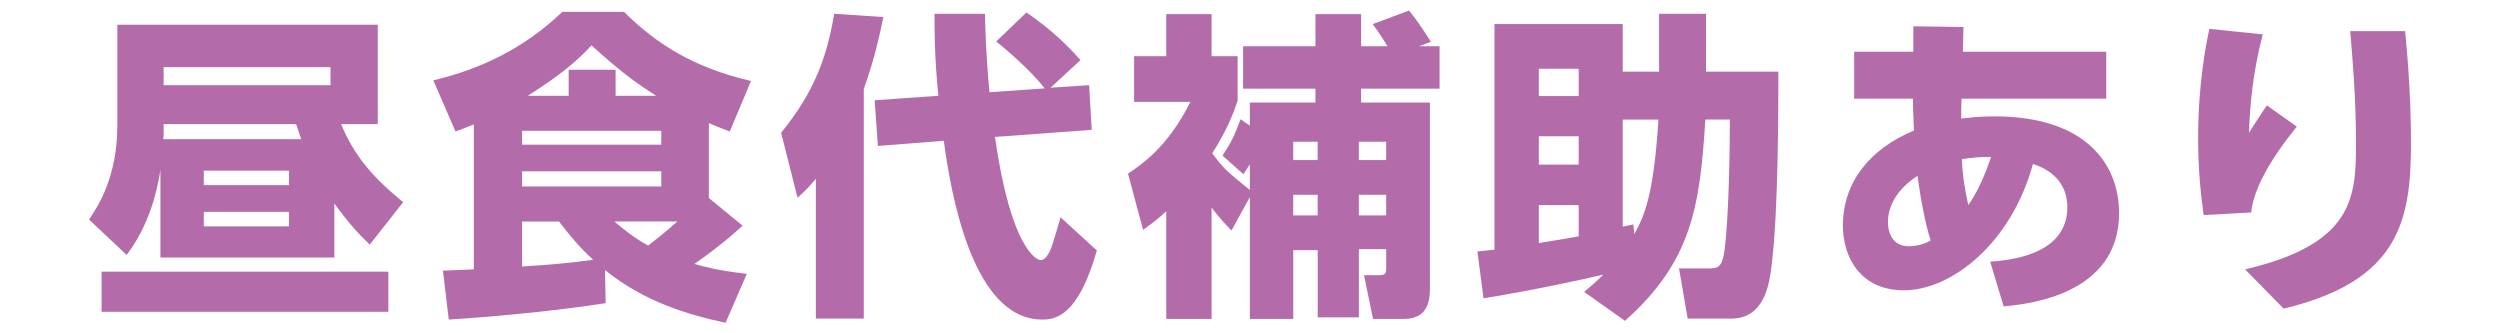
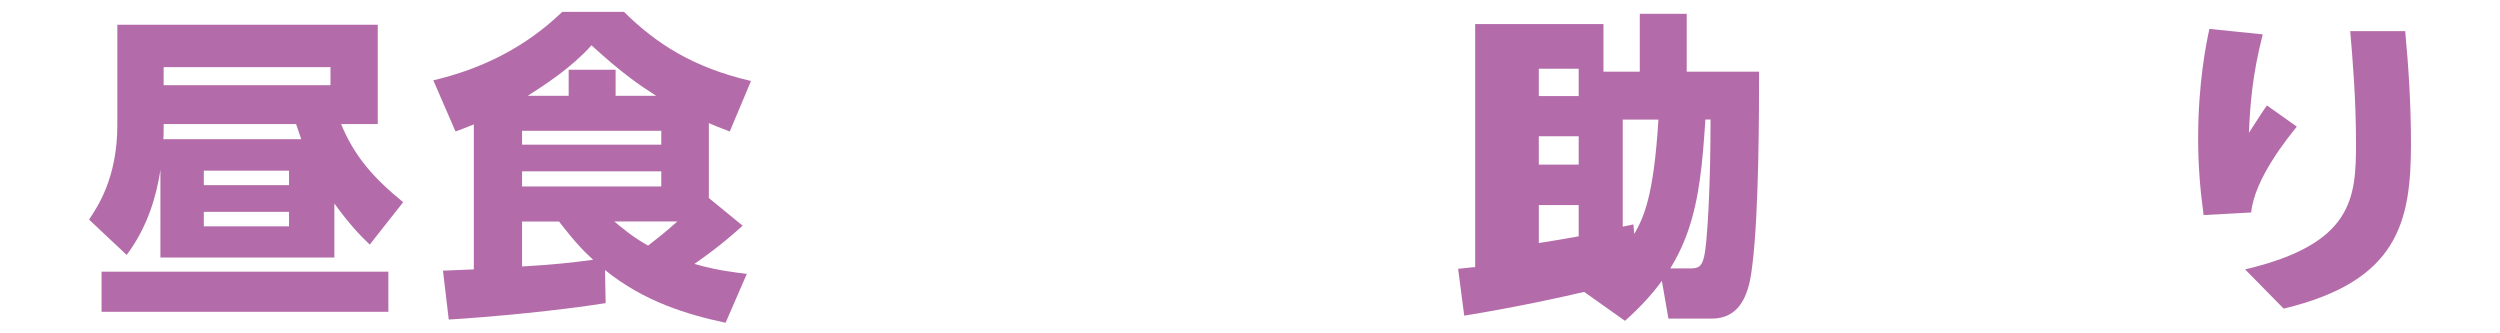
<svg xmlns="http://www.w3.org/2000/svg" version="1.1" id="レイヤー_1" x="0px" y="0px" width="210px" height="28px" viewBox="0 0 210 28" enable-background="new 0 0 210 28" xml:space="preserve">
  <g id="XMLID_4062_">
    <path id="XMLID_4092_" fill="#B36CA9" d="M28.086,21.63H13.475v-7.347c-0.324,2.08-1.026,4.727-2.836,7.131l-3.16-2.971   c0.703-1.054,2.377-3.484,2.377-7.94V2.076h21.876v8.346h-3.079c1.107,2.7,2.728,4.537,5.213,6.562l-2.809,3.565   c-0.837-0.811-1.702-1.702-2.971-3.457V21.63z M32.623,26.194H8.532v-3.376h24.091V26.194z M25.304,11.691   c-0.108-0.298-0.162-0.46-0.432-1.27H13.745v0.594c0,0.324,0,0.433-0.027,0.676H25.304z M27.762,5.641H13.745v1.513h14.017V5.641z    M24.278,14.338h-7.157v1.215h7.157V14.338z M24.278,17.795h-7.157v1.215h7.157V17.795z" />
    <path id="XMLID_4085_" fill="#B36CA9" d="M59.544,16.634l2.836,2.322c-0.567,0.513-1.836,1.675-4.051,3.214   c1.054,0.297,1.972,0.54,4.402,0.837l-1.782,4.105c-3.16-0.675-6.833-1.755-10.128-4.429l0.054,2.781   c-4.132,0.648-9.561,1.161-13.18,1.378l-0.486-4.105c0.27,0,2.188-0.108,2.593-0.108V10.448c-0.918,0.378-1.026,0.405-1.54,0.595   l-1.863-4.295c4.132-0.972,7.778-2.809,10.83-5.752h5.186c2.674,2.646,5.78,4.672,10.668,5.807l-1.782,4.24   c-1-0.378-1.27-0.486-1.756-0.702V16.634z M55.547,10.988H43.853v1.162h11.694V10.988z M55.547,14.392H43.853v1.27h11.694V14.392z    M43.853,22.386c2.593-0.162,4.024-0.297,5.969-0.566c-0.702-0.648-1.432-1.351-2.863-3.214h-3.106V22.386z M55.115,8.045   c-1.351-0.864-2.809-1.837-5.429-4.24c-1.674,1.863-3.754,3.214-5.348,4.24h3.43V5.857h3.943v2.188H55.115z M51.604,18.605   c0.648,0.54,1.566,1.323,2.835,2.025c0.702-0.54,1.27-0.973,2.458-2.025H51.604z" />
-     <path id="XMLID_4082_" fill="#B36CA9" d="M68.532,15.013c-0.621,0.729-0.918,1.054-1.54,1.594l-1.377-5.456   c2.539-3.133,3.781-5.914,4.457-9.992l4.132,0.27c-0.271,1.27-0.703,3.43-1.647,6.05v19.284h-4.024V15.013z M78.822,8.045   c-0.324-3.241-0.324-5.51-0.324-6.887h4.24c0.027,1.269,0.081,3.402,0.378,6.59l4.645-0.324c-1.296-1.621-3.241-3.269-4.078-3.943   l2.539-2.431c1.215,0.837,2.835,2.053,4.537,3.997l-2.512,2.322l3.241-0.216l0.216,3.754l-8.129,0.595   c1.351,9.426,3.511,10.344,3.835,10.344c0.541,0,0.892-0.972,1.026-1.404c0.108-0.324,0.541-1.782,0.648-2.188l3.052,2.782   c-1.566,5.536-3.484,5.807-4.591,5.807c-5.861,0-7.67-10.588-8.265-15.017l-5.537,0.432l-0.27-3.835L78.822,8.045z" />
-     <path id="XMLID_4076_" fill="#B36CA9" d="M103.447,19.361c-0.513-0.514-0.891-0.918-1.674-1.918v9.345h-3.808V17.74   c-0.621,0.595-1.026,0.892-1.944,1.567l-1.27-4.727c1.026-0.676,3.349-2.188,5.239-6.023h-4.726V4.723h2.701V1.185h3.808v3.538   h2.188v3.754c-0.324,0.919-0.81,2.323-2.133,4.402c0.999,1.351,1.296,1.566,3.16,3.079v-2.16c-0.135,0.216-0.216,0.324-0.54,0.837   l-1.755-1.566c0.756-1.161,0.972-1.594,1.512-3.052l0.783,0.54V8.612h5.51V7.45h-6.077V3.886h6.077V1.185h3.835v2.701h2.215   c-0.081-0.135-0.486-0.837-1.242-1.863l3.052-1.135c0.54,0.675,0.837,1.054,1.836,2.62l-0.999,0.378h1.729V7.45h-6.59v1.162h5.78   v15.664c0,2.08-1.053,2.512-2.214,2.512h-2.566l-0.756-3.673h1.188c0.567,0,0.675-0.054,0.675-0.648v-1.539h-2.296v5.726h-3.457   v-5.645h-2.053v5.779h-3.646V16.553L103.447,19.361z M108.632,11.907v1.539h2.053v-1.539H108.632z M108.632,16.363v1.729h2.053   v-1.729H108.632z M114.142,11.907v1.539h2.296v-1.539H114.142z M114.142,16.363v1.729h2.296v-1.729H114.142z" />
-     <path id="XMLID_4070_" fill="#B36CA9" d="M143.251,10.043c-0.459,7.293-1.134,11.911-6.752,16.907l-3.43-2.431   c0.54-0.459,0.999-0.837,1.621-1.458c-1.702,0.405-5.618,1.27-10.074,1.998l-0.513-3.942c0.216,0,1.188-0.136,1.432-0.136V2.022   h10.776V6.02h3.052V1.158h3.943V6.02h6.077c0,2.89,0,11.829-0.567,16.259c-0.189,1.539-0.567,4.483-3.403,4.483h-3.646   l-0.729-4.214h2.323c1.08,0,1.377,0,1.593-2.35c0.135-1.458,0.351-4.861,0.351-10.155H143.251z M129.261,5.776v2.296h3.349V5.776   H129.261z M129.261,11.448v2.376h3.349v-2.376H129.261z M132.61,17.228h-3.349v3.187c0.162-0.026,2.376-0.378,3.349-0.566V17.228z    M136.31,10.043v8.994c0.081,0,0.756-0.162,0.892-0.189l0.081,0.811c0.756-1.377,1.62-2.998,2.025-9.615H136.31z" />
-     <path id="XMLID_4066_" fill="#B36CA9" d="M167.174,21.981c1.432-0.108,6.482-0.486,6.482-4.564c0-2.647-2.242-3.431-2.89-3.646   c-1.81,6.671-6.86,10.614-10.831,10.614c-3.727,0-5.131-2.863-5.131-5.429c0-3.646,2.242-6.428,5.969-7.994   c-0.081-1.675-0.081-1.944-0.081-2.674h-4.942V4.345h4.969V2.211l4.213,0.054l-0.054,2.08h12.046v3.943H164.77   c-0.027,0.567-0.027,1.134-0.027,1.675c0.675-0.081,1.485-0.189,2.782-0.189c7.833,0,10.479,4.159,10.479,8.129   c0,6.888-7.697,7.644-9.696,7.833L167.174,21.981z M161.07,14.77c-2.403,1.566-2.484,3.376-2.484,3.89   c0,1.053,0.513,2.025,1.729,2.025c0.945,0,1.566-0.324,1.863-0.486C161.745,18.929,161.286,16.444,161.07,14.77z M167.255,13.177   c-1.026,0-1.647,0.081-2.458,0.188c0.054,1.459,0.27,2.646,0.54,3.862C165.526,16.957,166.391,15.77,167.255,13.177z" />
+     <path id="XMLID_4070_" fill="#B36CA9" d="M143.251,10.043c-0.459,7.293-1.134,11.911-6.752,16.907l-3.43-2.431   c-1.702,0.405-5.618,1.27-10.074,1.998l-0.513-3.942c0.216,0,1.188-0.136,1.432-0.136V2.022   h10.776V6.02h3.052V1.158h3.943V6.02h6.077c0,2.89,0,11.829-0.567,16.259c-0.189,1.539-0.567,4.483-3.403,4.483h-3.646   l-0.729-4.214h2.323c1.08,0,1.377,0,1.593-2.35c0.135-1.458,0.351-4.861,0.351-10.155H143.251z M129.261,5.776v2.296h3.349V5.776   H129.261z M129.261,11.448v2.376h3.349v-2.376H129.261z M132.61,17.228h-3.349v3.187c0.162-0.026,2.376-0.378,3.349-0.566V17.228z    M136.31,10.043v8.994c0.081,0,0.756-0.162,0.892-0.189l0.081,0.811c0.756-1.377,1.62-2.998,2.025-9.615H136.31z" />
    <path id="XMLID_4063_" fill="#B36CA9" d="M190.071,2.887c-0.864,3.376-1.053,5.779-1.161,8.264c0.864-1.323,1.161-1.81,1.512-2.295   l2.512,1.782c-0.675,0.837-3.565,4.349-3.835,7.211l-3.997,0.216c-0.297-2.188-0.459-4.213-0.459-6.428   c0-4.646,0.675-7.967,0.945-9.21L190.071,2.887z M202.036,2.616c0.297,3.133,0.486,6.293,0.486,9.453   c0,6.616-1.107,11.56-10.695,13.854l-3.241-3.295c9.075-2.134,9.318-5.995,9.318-10.587c0-3.781-0.297-7.211-0.486-9.426H202.036z" />
  </g>
</svg>